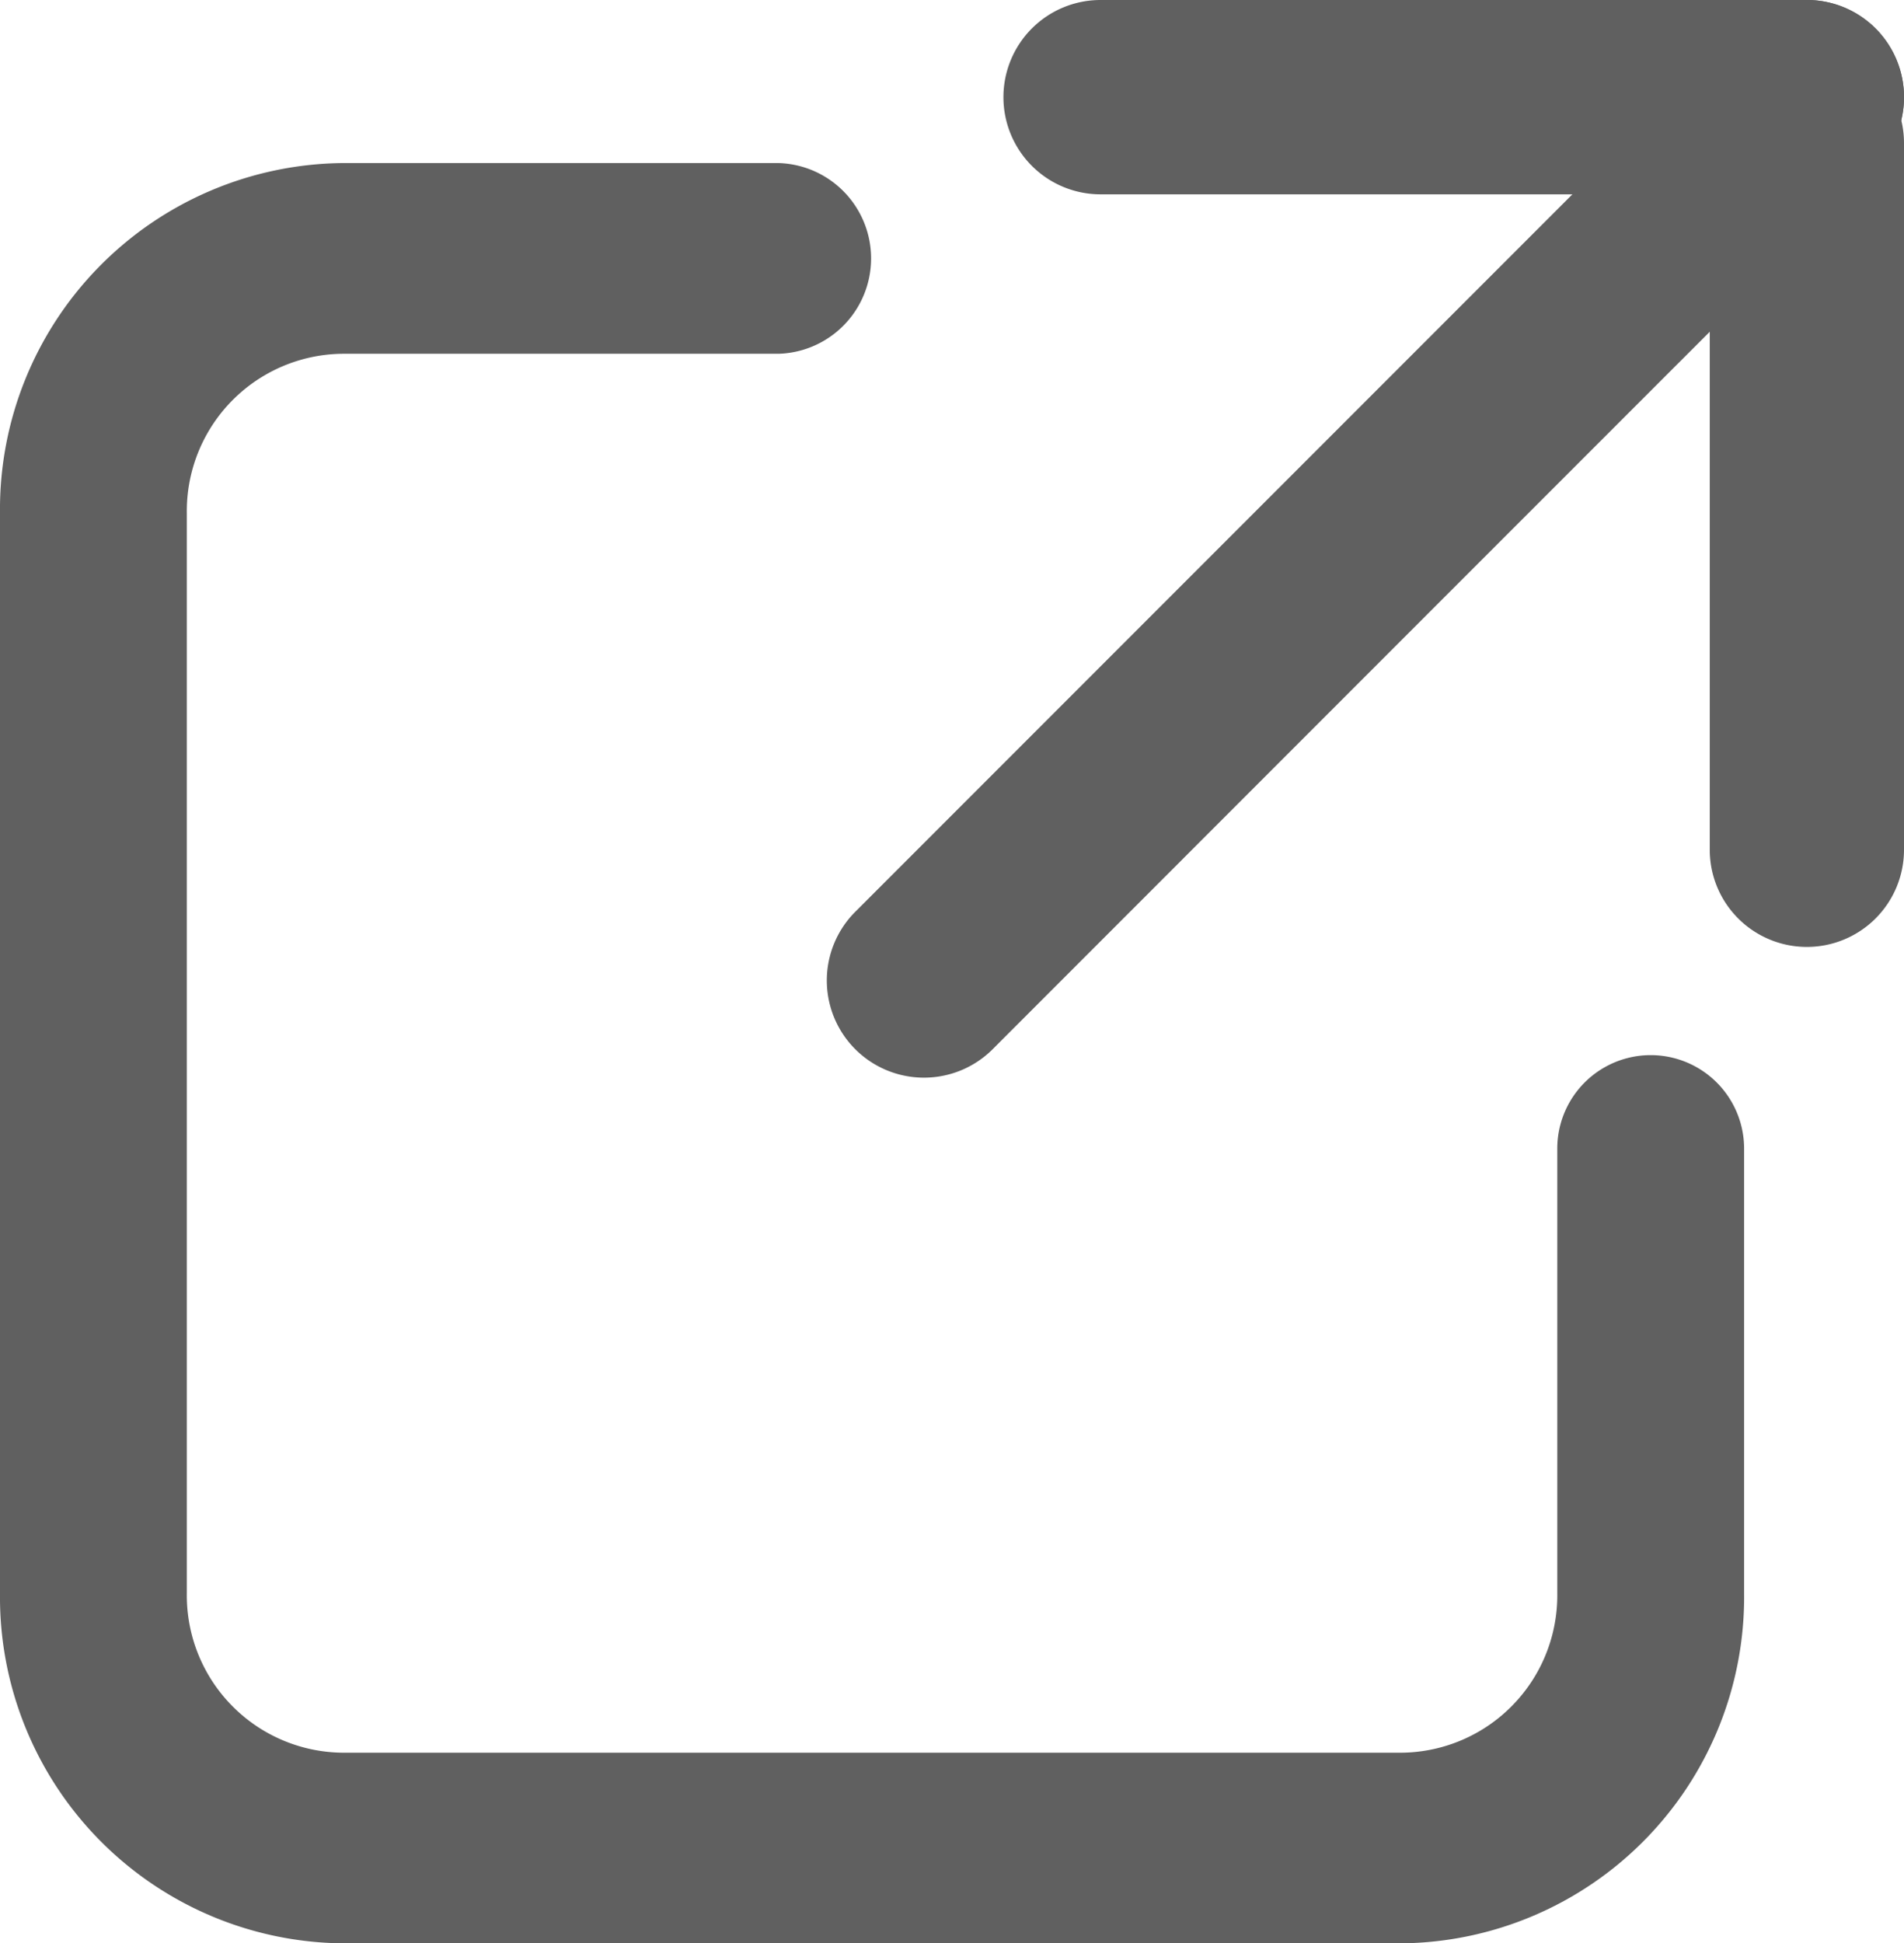
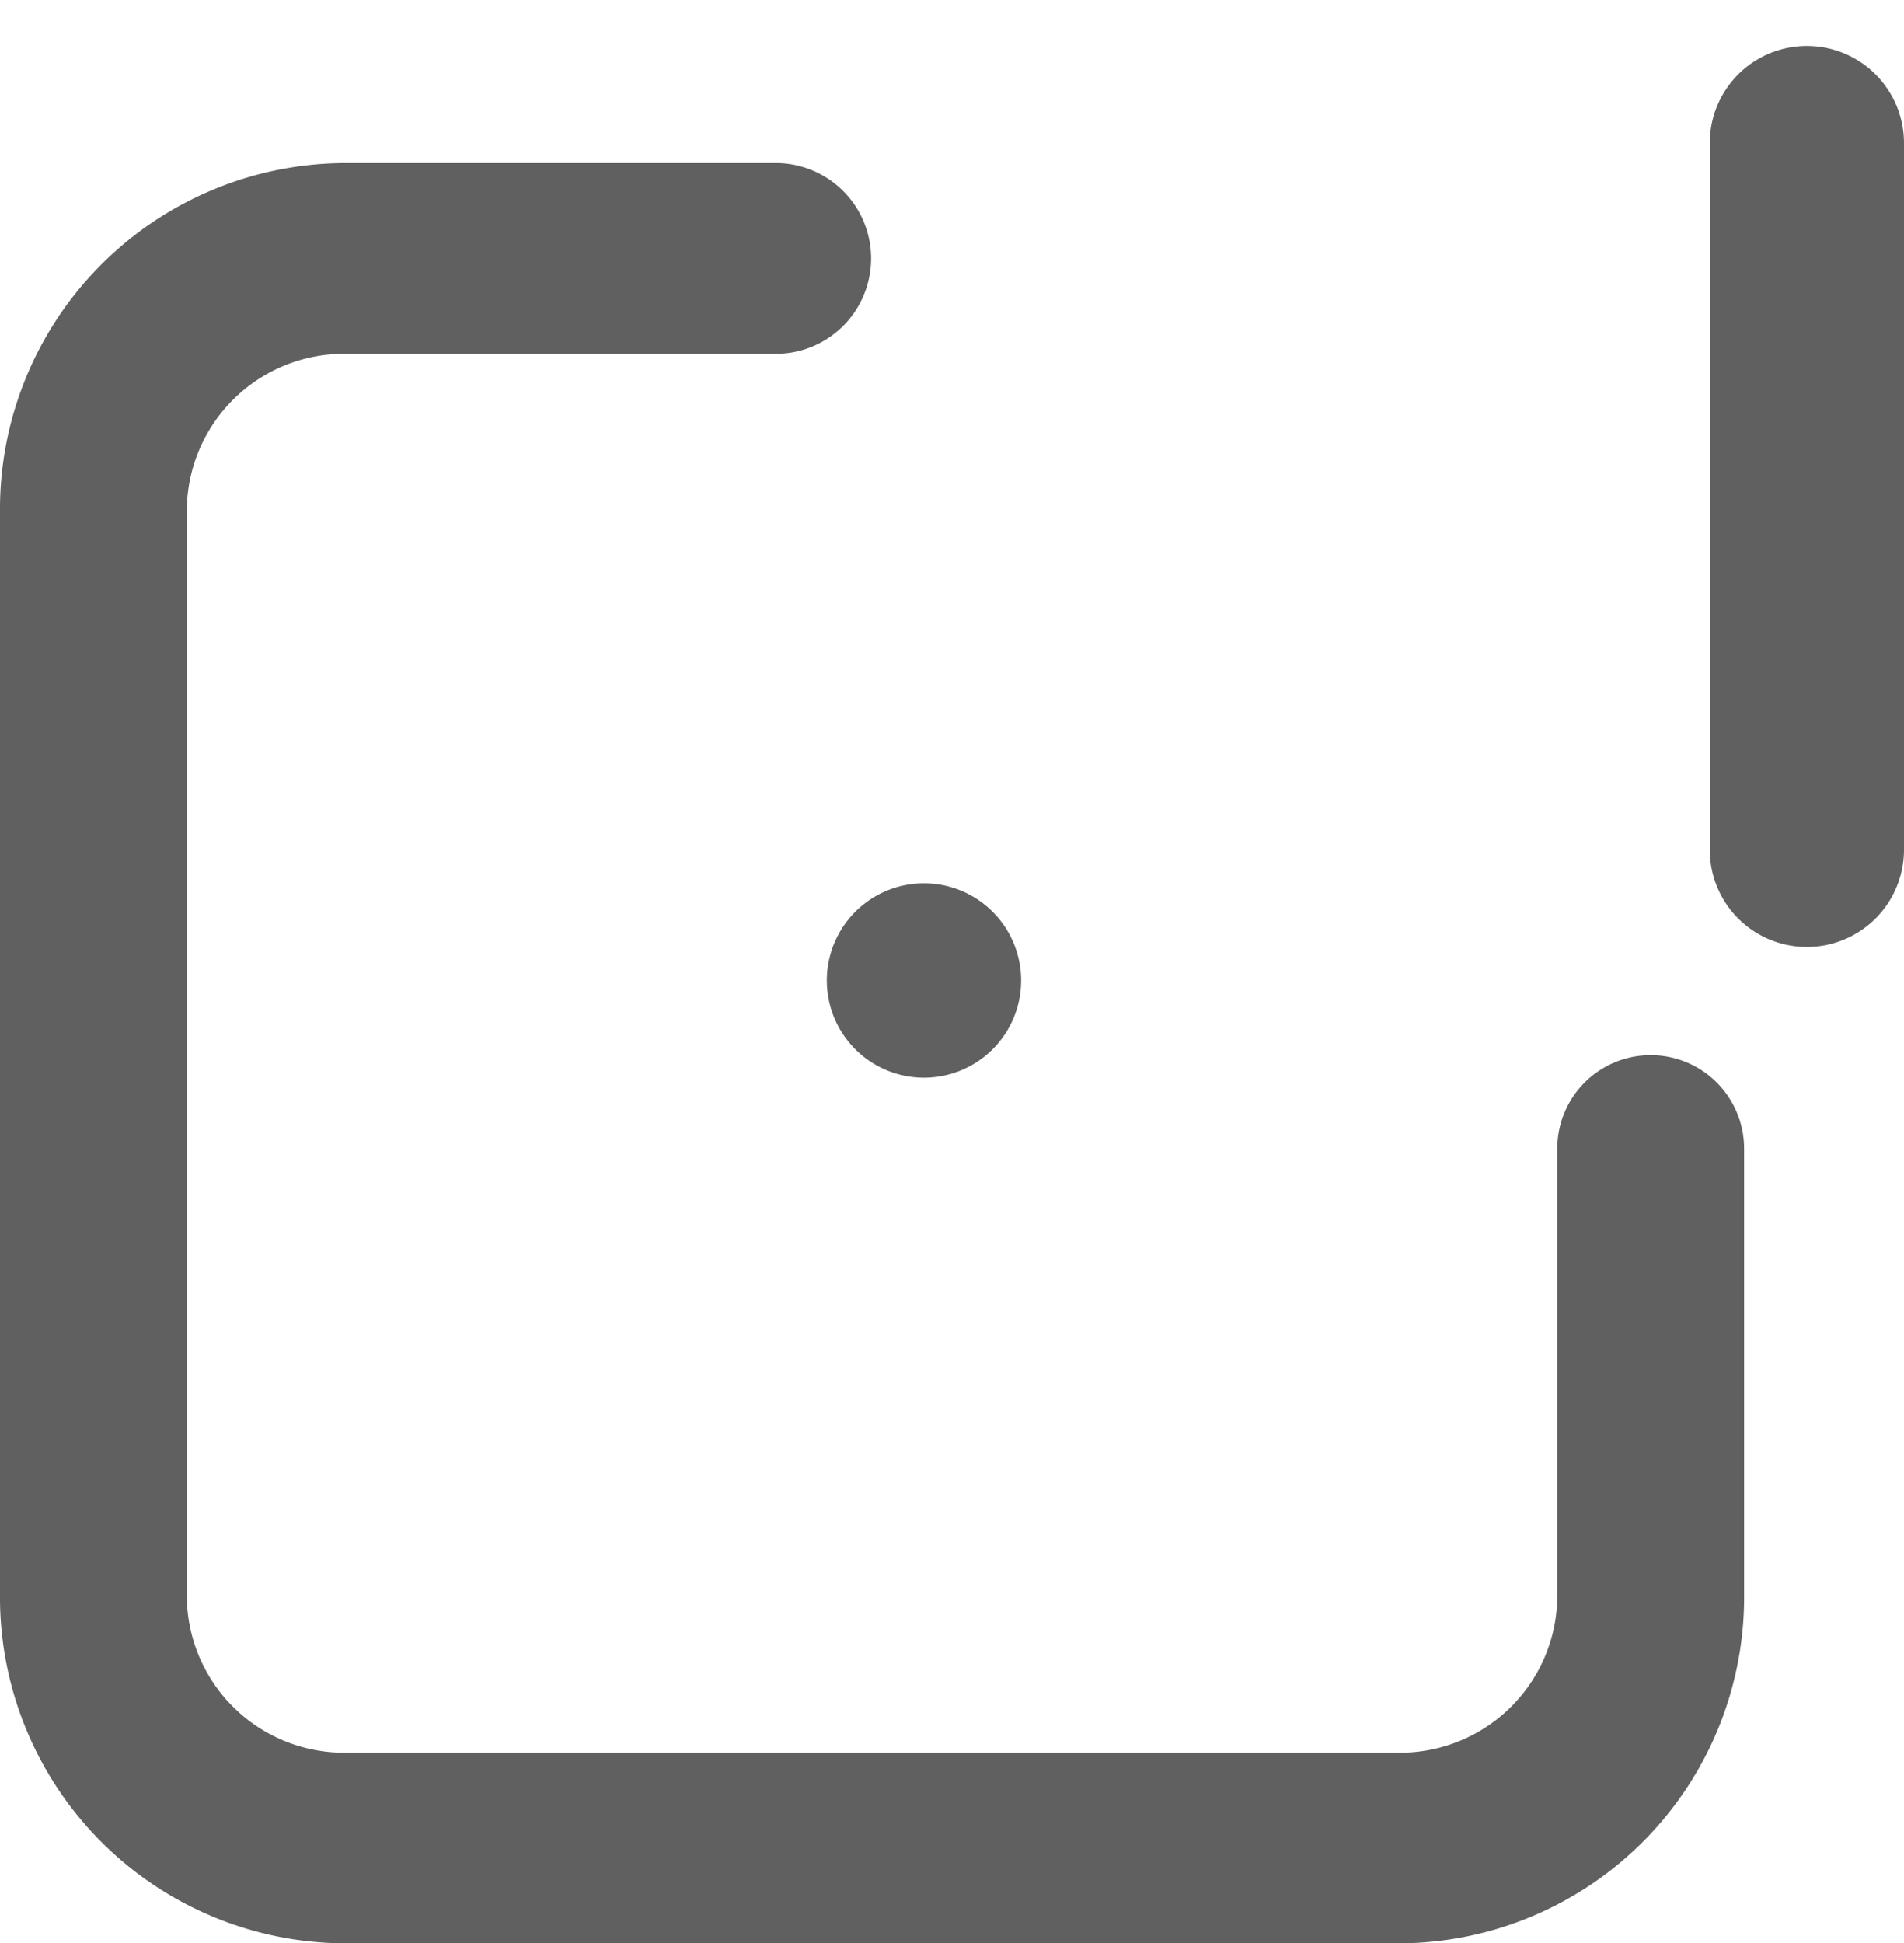
<svg xmlns="http://www.w3.org/2000/svg" width="21.565" height="22" viewBox="0 0 21.565 22">
  <g id="Group_10707" data-name="Group 10707" transform="translate(-1635.923 -632.44)">
    <path id="pen" d="M3.88,6.793A3.92,3.92,0,0,0,0,10.752V22.988a3.92,3.92,0,0,0,3.88,3.959H15.874a3.92,3.92,0,0,0,3.88-3.959V17.95a1.058,1.058,0,1,0-2.116,0v5.039a1.781,1.781,0,0,1-1.764,1.8H3.88a1.781,1.781,0,0,1-1.764-1.8V10.752a1.781,1.781,0,0,1,1.764-1.8H8.819a1.08,1.08,0,0,0,0-2.159Z" transform="translate(1635.923 627.493)" fill="#606060" />
    <g id="Group_10706" data-name="Group 10706" transform="translate(1643.288 632.44)">
-       <path id="Line_96" data-name="Line 96" d="M9,1.1H1A1.1,1.1,0,0,1-.1,0,1.1,1.1,0,0,1,1-1.1H9A1.1,1.1,0,0,1,10.1,0,1.1,1.1,0,0,1,9,1.1Z" transform="translate(4.1 1.1)" fill="#606060" />
      <path id="Line_97" data-name="Line 97" d="M0,9.1A1.1,1.1,0,0,1-1.1,8V0A1.1,1.1,0,0,1,0-1.1,1.1,1.1,0,0,1,1.1,0V8A1.1,1.1,0,0,1,0,9.1Z" transform="translate(13.1 1.62)" fill="#606060" />
-       <path id="Line_98" data-name="Line 98" d="M2,11.1a1.1,1.1,0,0,1-.778-1.878l10-10a1.1,1.1,0,0,1,1.556,0,1.1,1.1,0,0,1,0,1.556L7.7,5.855,2.778,10.778A1.1,1.1,0,0,1,2,11.1Z" transform="translate(1.1 1.1)" fill="#606060" />
+       <path id="Line_98" data-name="Line 98" d="M2,11.1a1.1,1.1,0,0,1-.778-1.878a1.1,1.1,0,0,1,1.556,0,1.1,1.1,0,0,1,0,1.556L7.7,5.855,2.778,10.778A1.1,1.1,0,0,1,2,11.1Z" transform="translate(1.1 1.1)" fill="#606060" />
    </g>
  </g>
</svg>